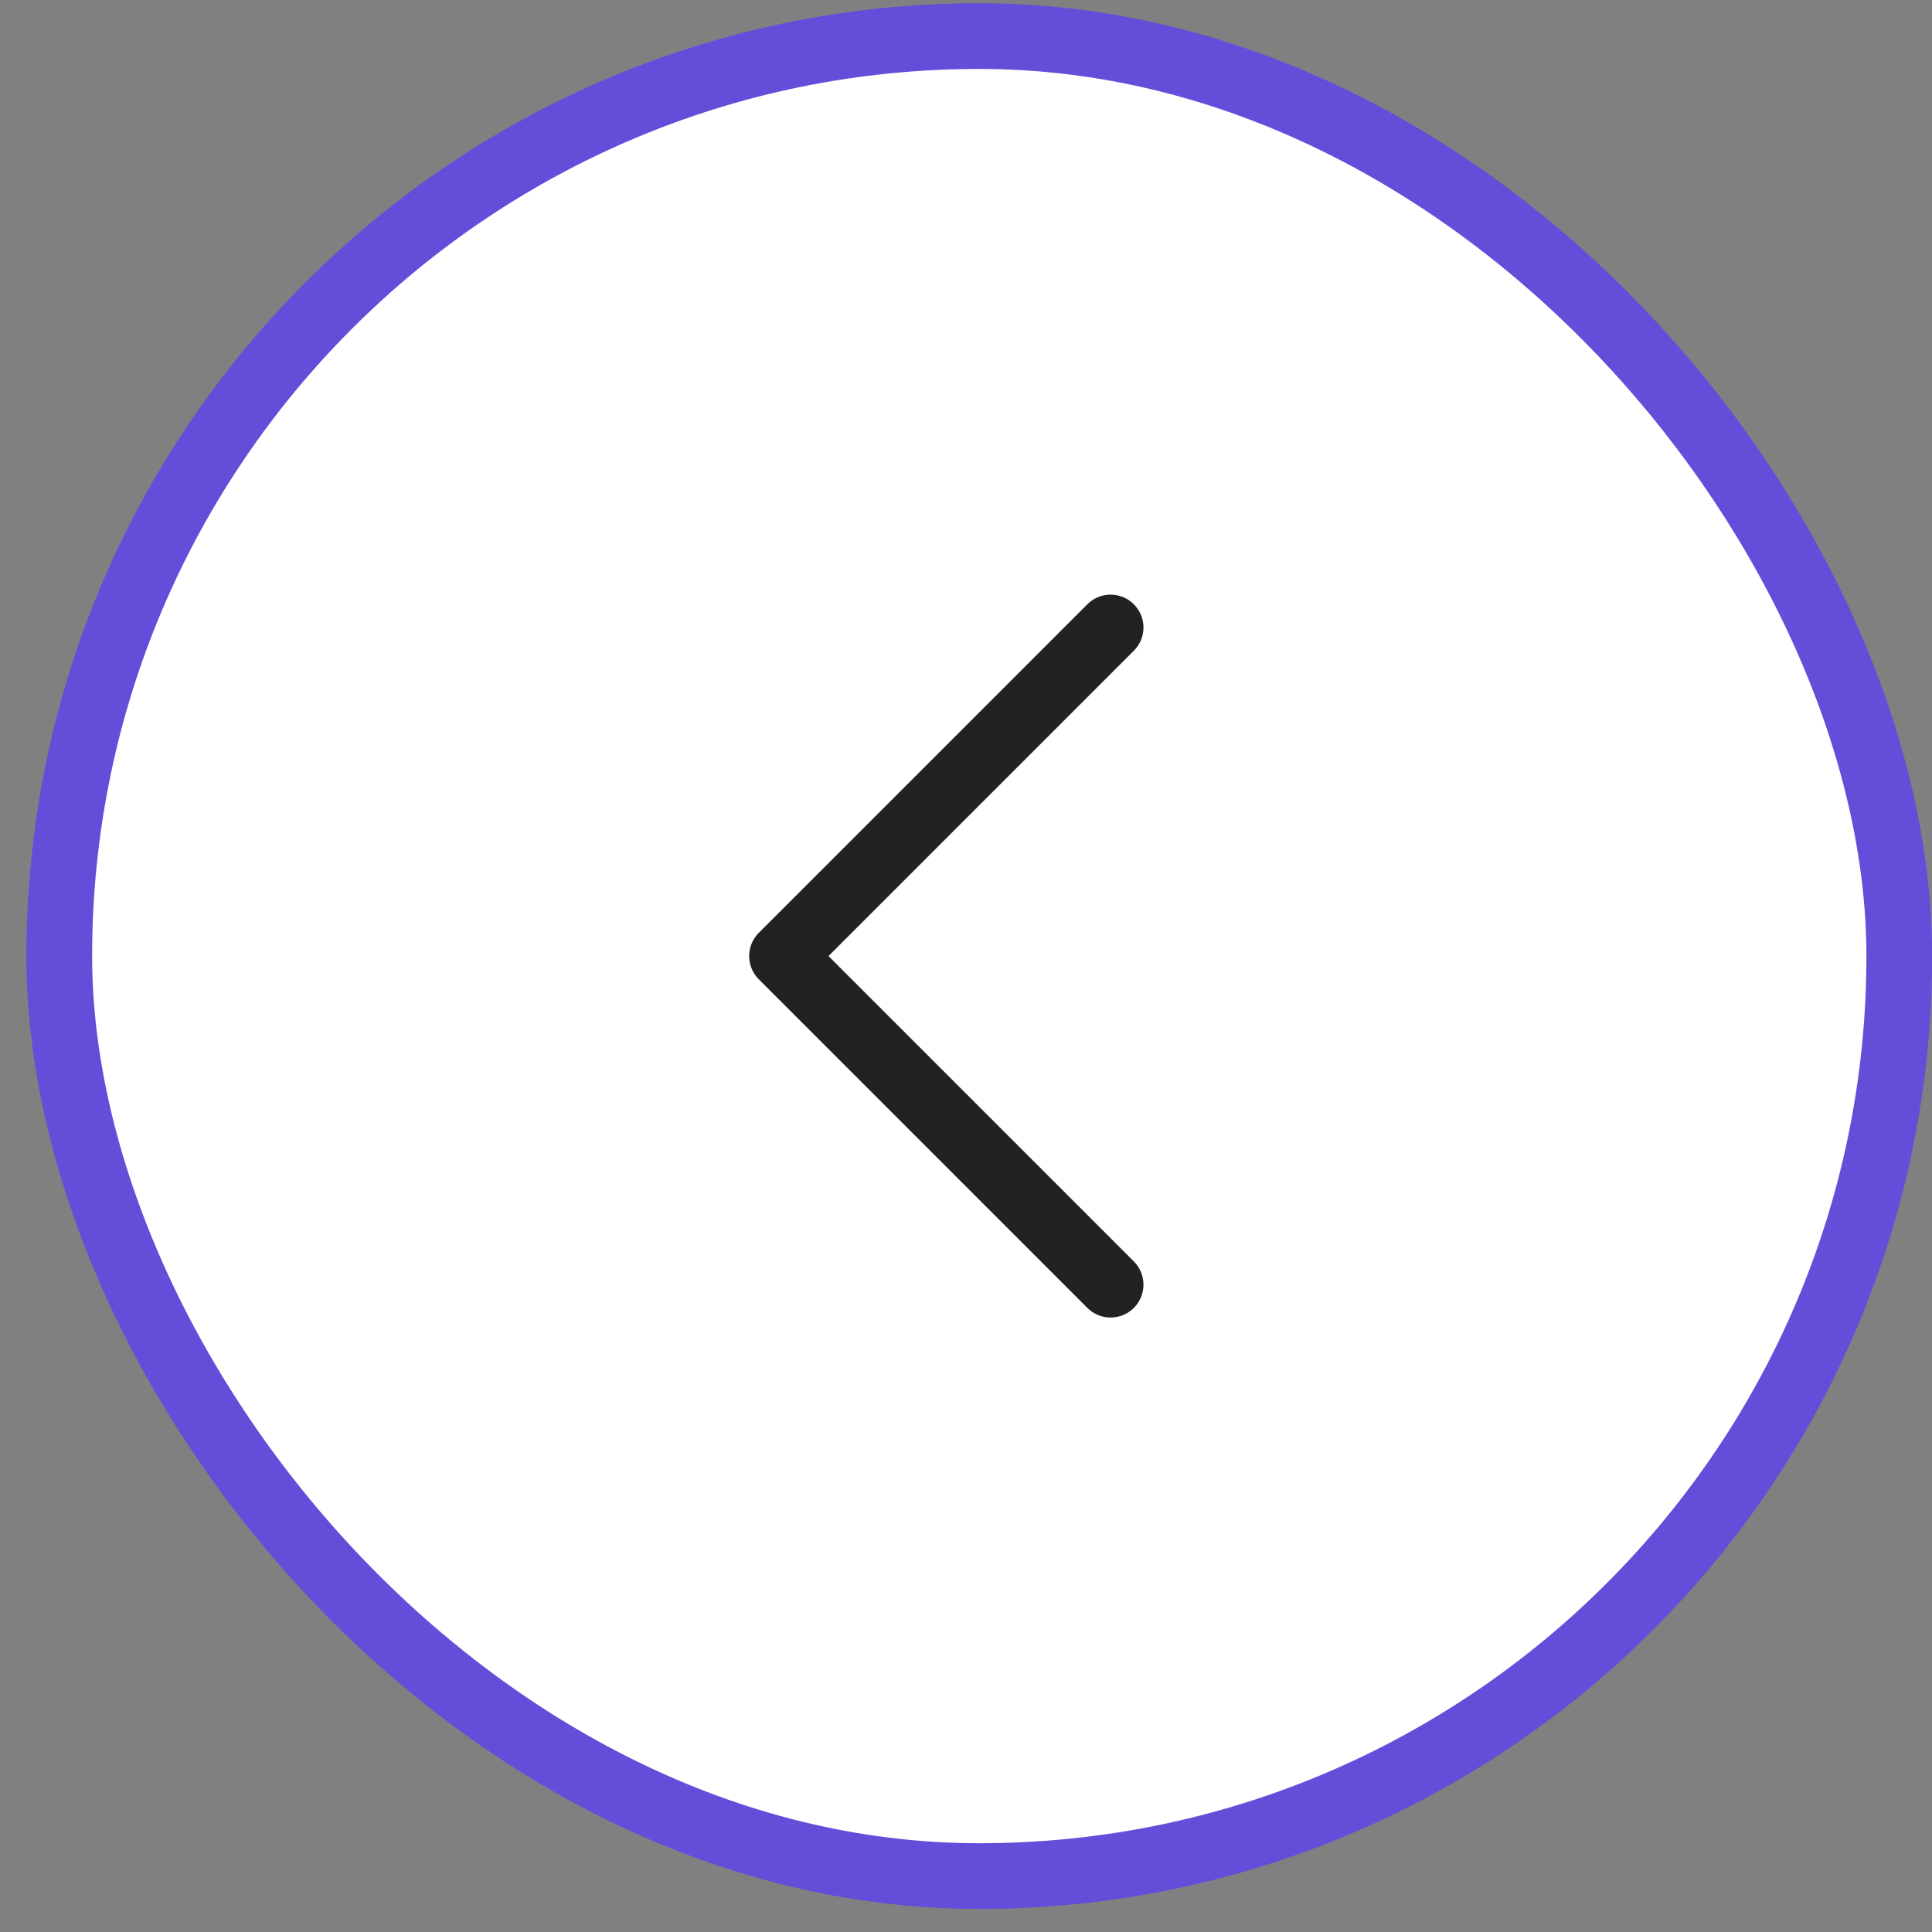
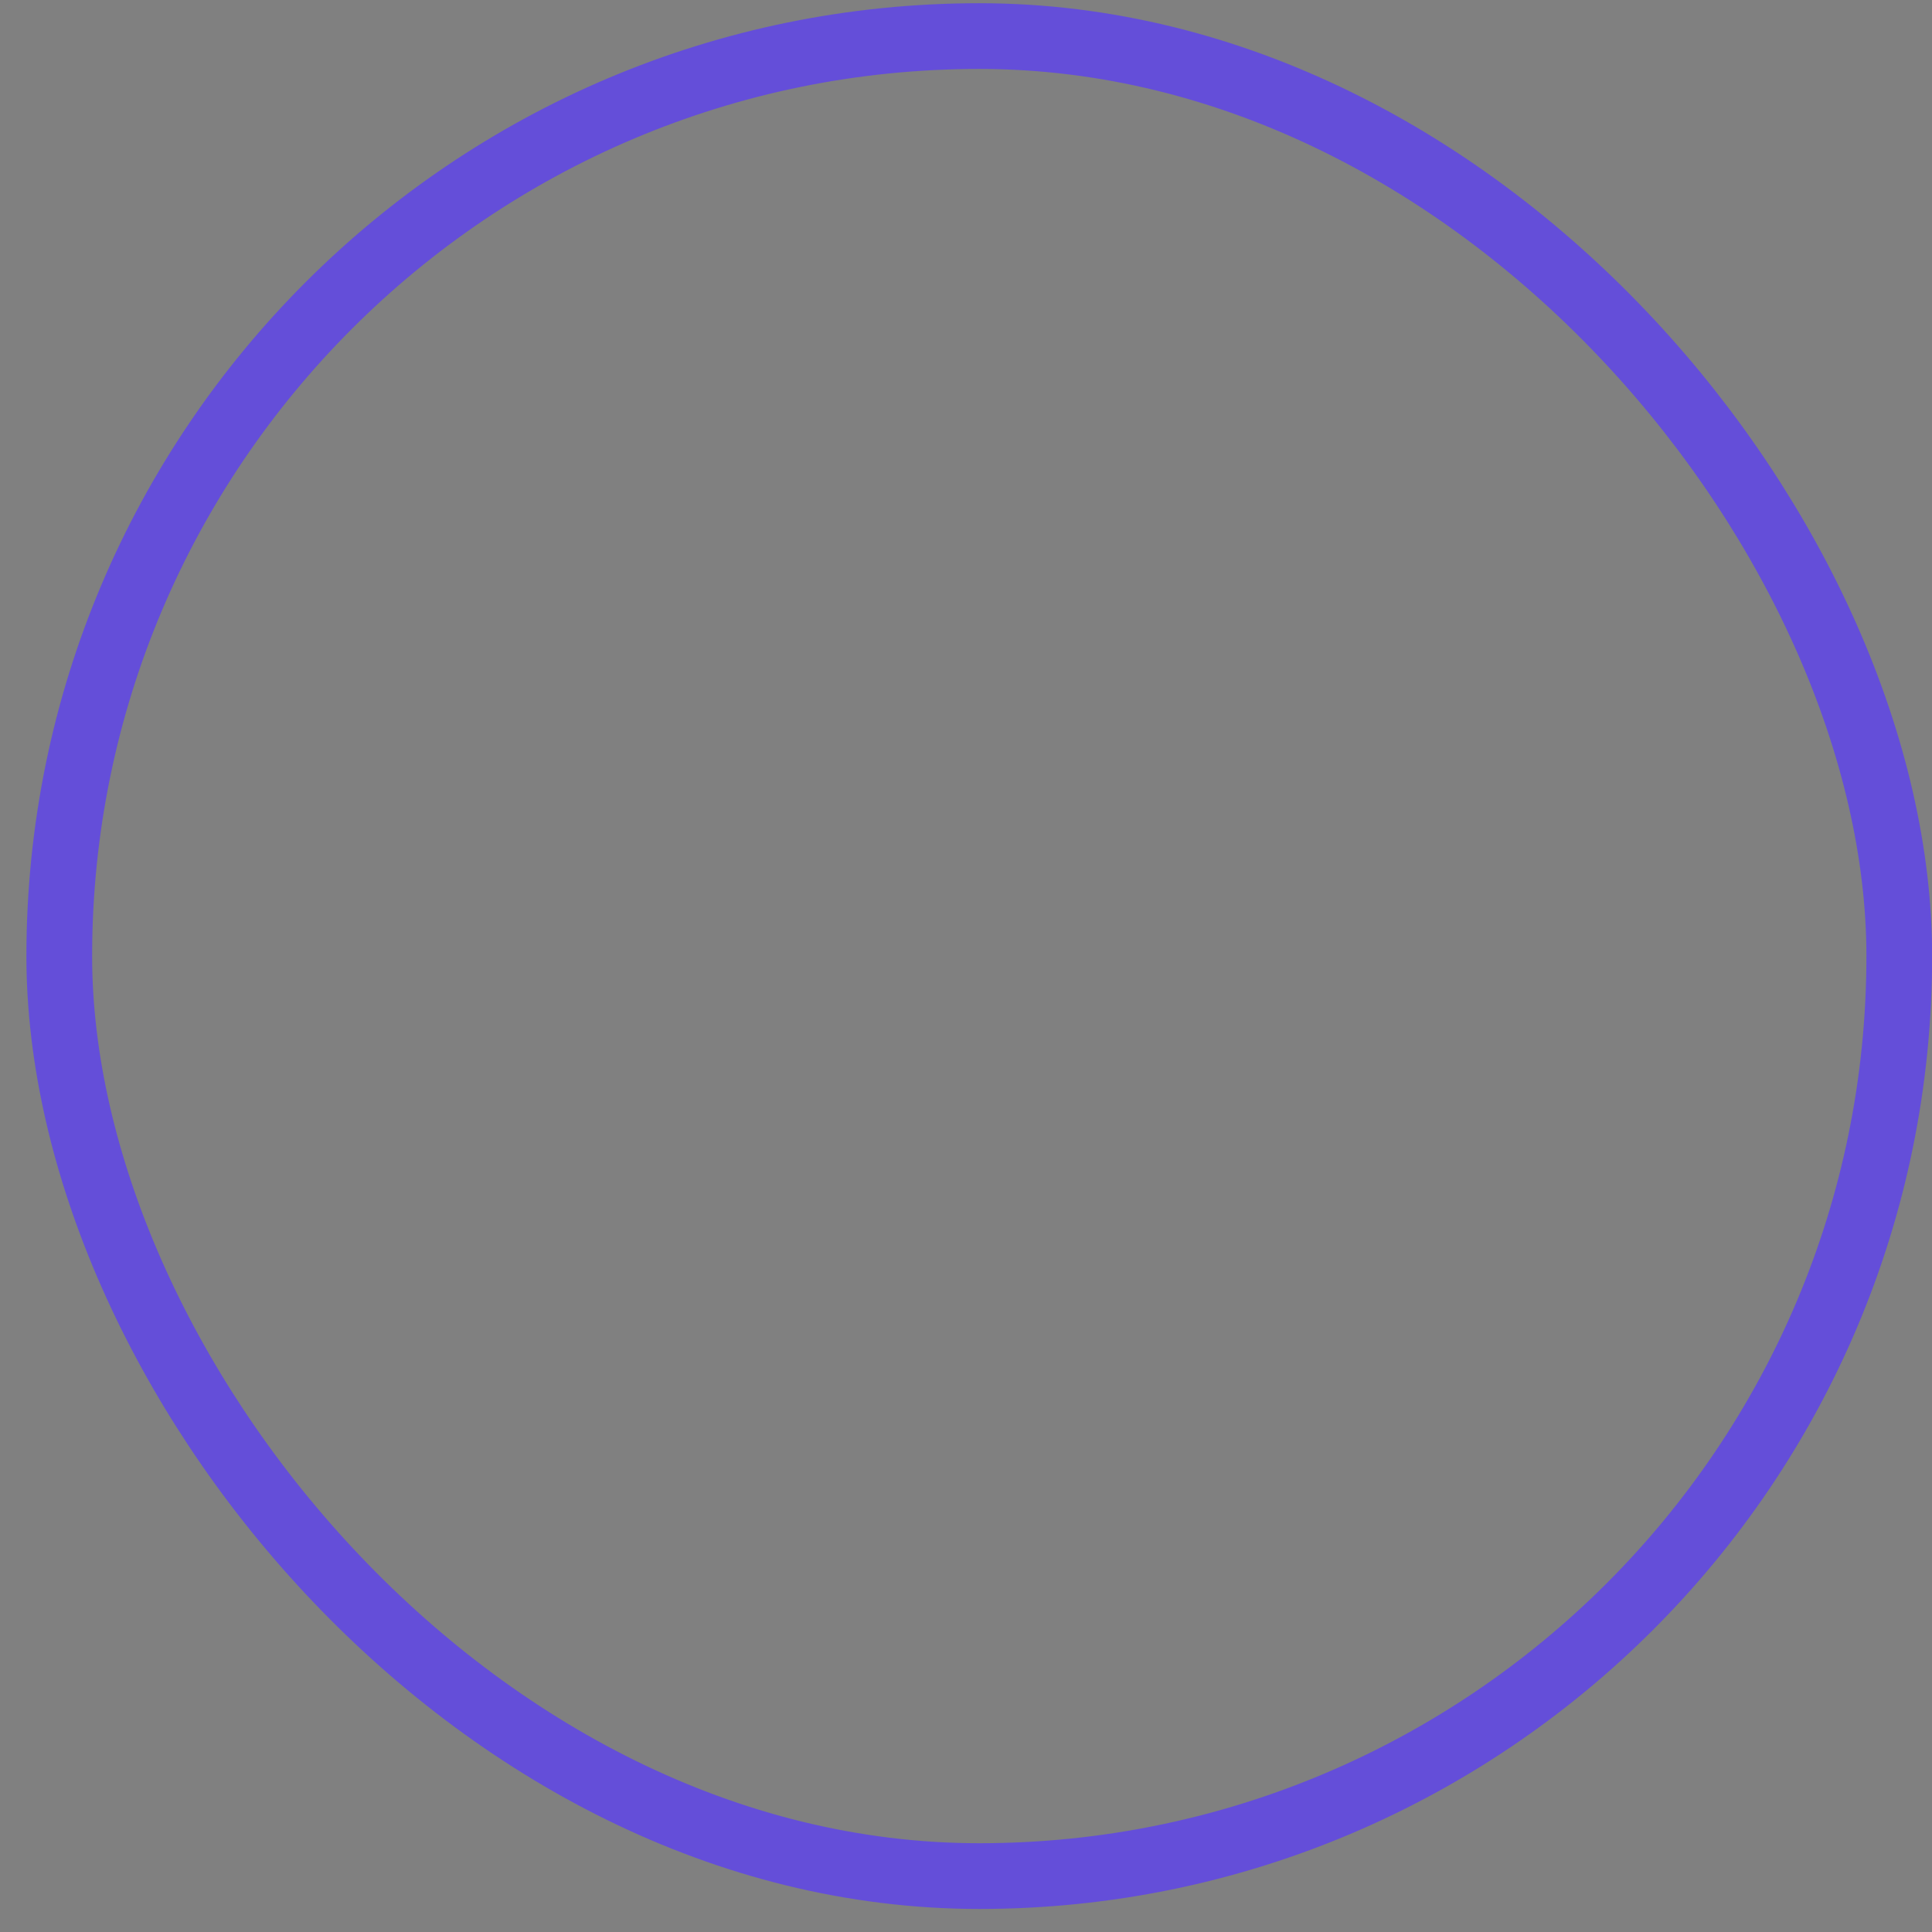
<svg xmlns="http://www.w3.org/2000/svg" width="49" height="49" viewBox="0 0 49 49" fill="none">
  <rect x="0" y="0" width="49" height="49" fill="#808080" stroke="none" />
-   <rect x="1.503" y="0.915" width="46.667" height="46.667" rx="23.333" fill="white" />
  <rect x="1.503" y="0.915" width="46.667" height="46.667" rx="23.333" stroke="#644ED9" stroke-width="1.667" />
-   <path d="M28.167 32.582L19.834 24.248L28.167 15.915" stroke="#222222" stroke-width="1.667" stroke-linecap="round" stroke-linejoin="round" />
</svg>